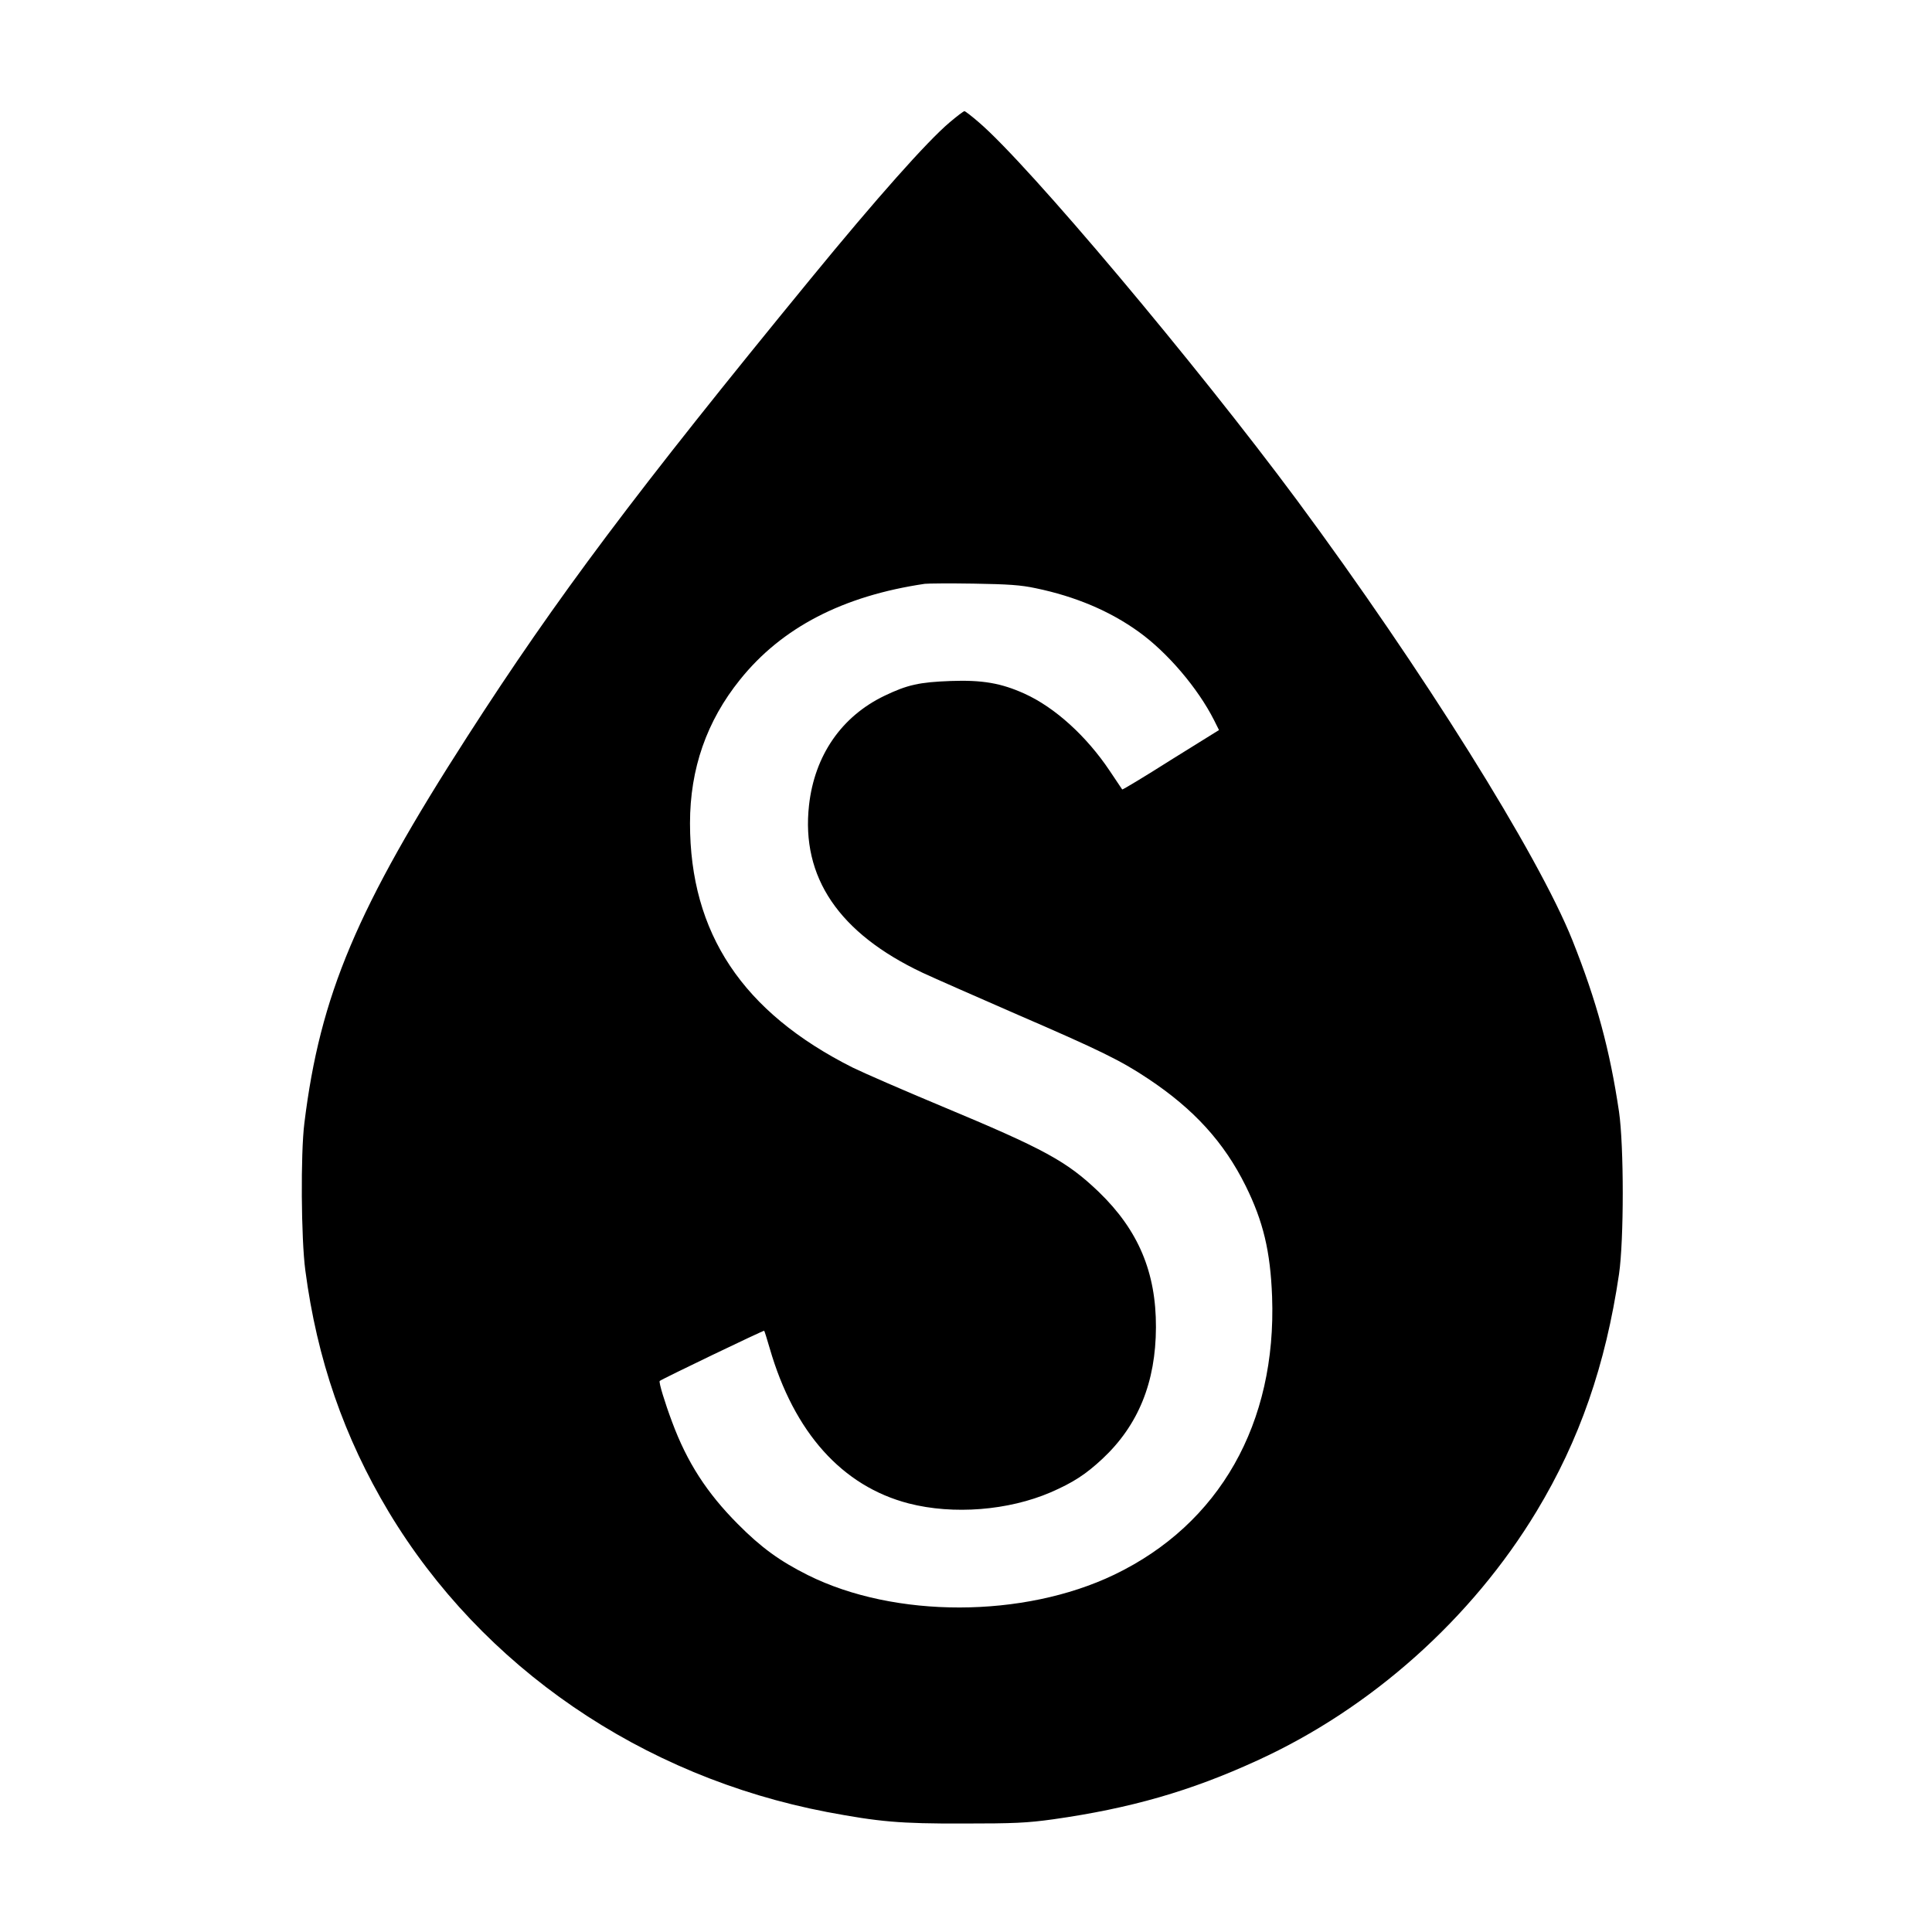
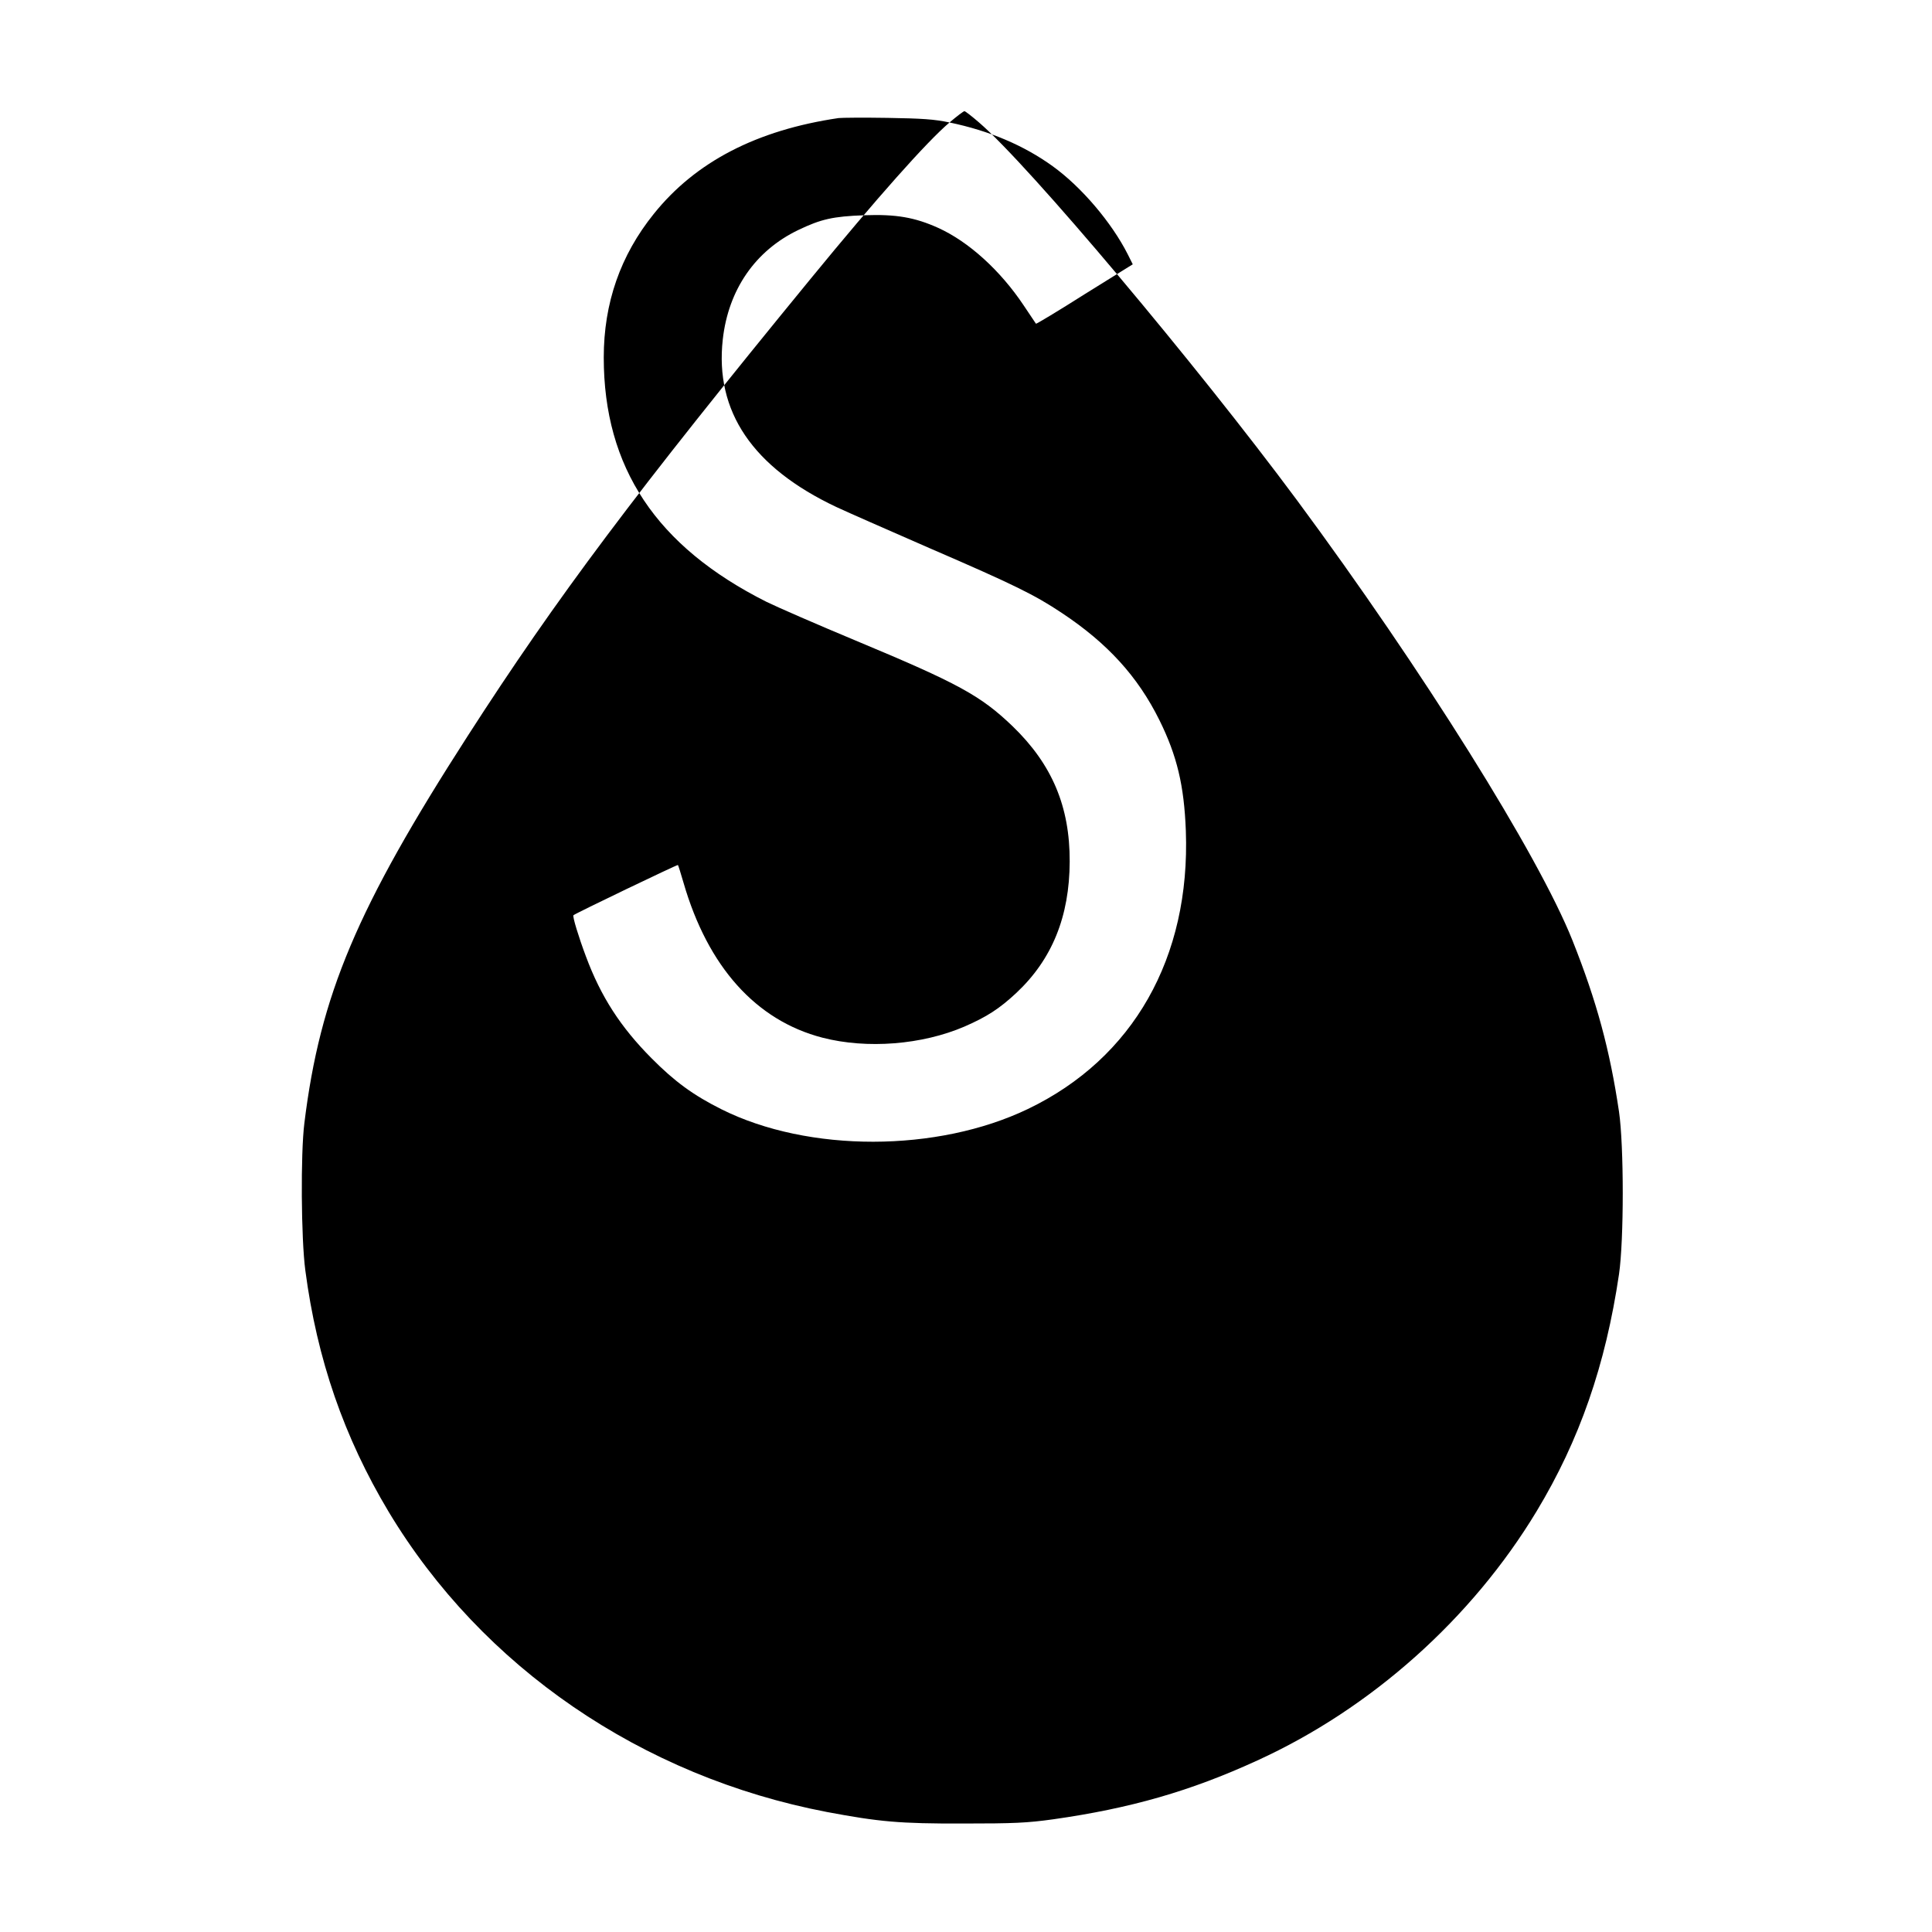
<svg xmlns="http://www.w3.org/2000/svg" version="1" width="1344" height="1344" viewBox="0 0 1008 1008">
-   <path d="M495.4 63.9c-11.7 9.9-38.1 39.6-72.5 81.6C331.7 256.8 290.3 312 244 384c-57.8 89.8-77 135.2-85.2 202-2 15.9-1.7 60.3.5 76.8 6.1 46.4 20.2 87.1 43.5 126 48.7 81 132 138.1 228.7 156.6 27.2 5.1 37.8 6.1 71 6 26.6 0 33.3-.3 47-2.2 40.2-5.7 71.7-14.7 106.5-30.7 59.4-27.1 111.9-74 145.7-130 22.4-37.1 36-76.3 43-123.7 2.6-17.7 2.6-67 0-84.8-4.8-32.3-11.6-57.5-24.3-89.4C802.6 446 742.1 349.4 676.7 261 623.9 189.8 536.8 86.2 510.8 63.9c-3.8-3.3-7.2-5.9-7.6-5.9-.5 0-3.9 2.6-7.8 5.9zm45 243c20.7 4.3 38.7 11.9 53.8 22.8 15 10.8 30.8 29.4 39.2 46l2.6 5.2-25.1 15.6c-13.7 8.7-25.2 15.6-25.4 15.4-.1-.2-3.1-4.6-6.5-9.7-12.1-18.1-28.6-33.1-44.5-40.3-12.2-5.5-22-7.2-38.5-6.6-16.4.6-22.6 2-34.5 7.7-22.5 10.8-36.5 31.2-39.4 57.1-4.2 37.6 15.6 66.8 59.2 87.4 6.2 2.9 28.1 12.5 48.7 21.5 44.2 19.1 54.9 24.4 69 33.8 23.8 15.8 39.6 33.1 50.9 55.9 9.2 18.6 12.9 34.1 13.8 57.8 2.4 66.1-27.4 118.7-82.4 145.1-47.3 22.7-114.5 22.8-159.8.2-14.8-7.4-24.5-14.5-36.6-26.7-16.1-16.2-26.4-32.1-34.2-53.1-3.8-10.1-7.1-20.9-6.5-21.5.9-.9 54.2-26.5 54.5-26.2.2.2 1.5 4.4 2.9 9.2 12.7 43.9 37.8 71.9 72.5 80.9 23.3 6 52 3.7 74.1-5.8 11.7-5.1 18.2-9.3 27-17.5 18.7-17.5 27.8-39.9 27.9-68.6.1-28.7-9.2-50.7-29.8-70.6-16.7-16-28.2-22.3-81.9-44.7-19.9-8.3-40.8-17.4-46.5-20.2-57.5-28.9-84.9-70.1-84.9-127.5 0-28.4 8.7-53.3 26.1-74.9 21.8-27.2 53.7-43.7 96.4-50 1.7-.2 13.1-.3 25.5-.1 18 .3 24.5.7 32.4 2.4z" />
+   <path d="M495.4 63.9c-11.7 9.9-38.1 39.6-72.5 81.6C331.7 256.8 290.3 312 244 384c-57.8 89.8-77 135.2-85.2 202-2 15.9-1.7 60.3.5 76.8 6.1 46.4 20.2 87.1 43.5 126 48.7 81 132 138.1 228.7 156.6 27.2 5.1 37.8 6.1 71 6 26.6 0 33.3-.3 47-2.2 40.2-5.7 71.7-14.7 106.5-30.7 59.4-27.1 111.9-74 145.7-130 22.4-37.1 36-76.3 43-123.7 2.6-17.7 2.6-67 0-84.8-4.8-32.3-11.6-57.5-24.3-89.4C802.6 446 742.1 349.4 676.7 261 623.9 189.8 536.8 86.2 510.8 63.9c-3.8-3.3-7.2-5.9-7.6-5.9-.5 0-3.9 2.6-7.8 5.9zc20.7 4.3 38.7 11.9 53.8 22.8 15 10.8 30.8 29.4 39.2 46l2.6 5.2-25.1 15.6c-13.7 8.7-25.2 15.6-25.4 15.4-.1-.2-3.1-4.6-6.5-9.7-12.1-18.1-28.6-33.1-44.5-40.3-12.2-5.5-22-7.2-38.5-6.6-16.4.6-22.6 2-34.5 7.7-22.5 10.8-36.5 31.2-39.4 57.1-4.2 37.6 15.6 66.8 59.2 87.4 6.2 2.9 28.1 12.5 48.7 21.5 44.2 19.1 54.9 24.4 69 33.8 23.8 15.8 39.6 33.1 50.9 55.9 9.2 18.6 12.9 34.1 13.8 57.8 2.4 66.1-27.4 118.7-82.4 145.1-47.3 22.7-114.5 22.8-159.8.2-14.8-7.4-24.5-14.5-36.6-26.7-16.1-16.2-26.4-32.1-34.2-53.1-3.8-10.1-7.1-20.9-6.5-21.5.9-.9 54.2-26.5 54.5-26.2.2.2 1.5 4.4 2.9 9.2 12.7 43.9 37.8 71.9 72.5 80.9 23.3 6 52 3.7 74.1-5.8 11.7-5.1 18.2-9.3 27-17.5 18.7-17.5 27.8-39.9 27.9-68.6.1-28.7-9.2-50.7-29.8-70.6-16.7-16-28.2-22.3-81.9-44.7-19.9-8.3-40.8-17.4-46.5-20.2-57.5-28.9-84.9-70.1-84.9-127.5 0-28.4 8.7-53.3 26.1-74.9 21.8-27.2 53.7-43.7 96.4-50 1.7-.2 13.1-.3 25.5-.1 18 .3 24.5.7 32.4 2.4z" />
</svg>